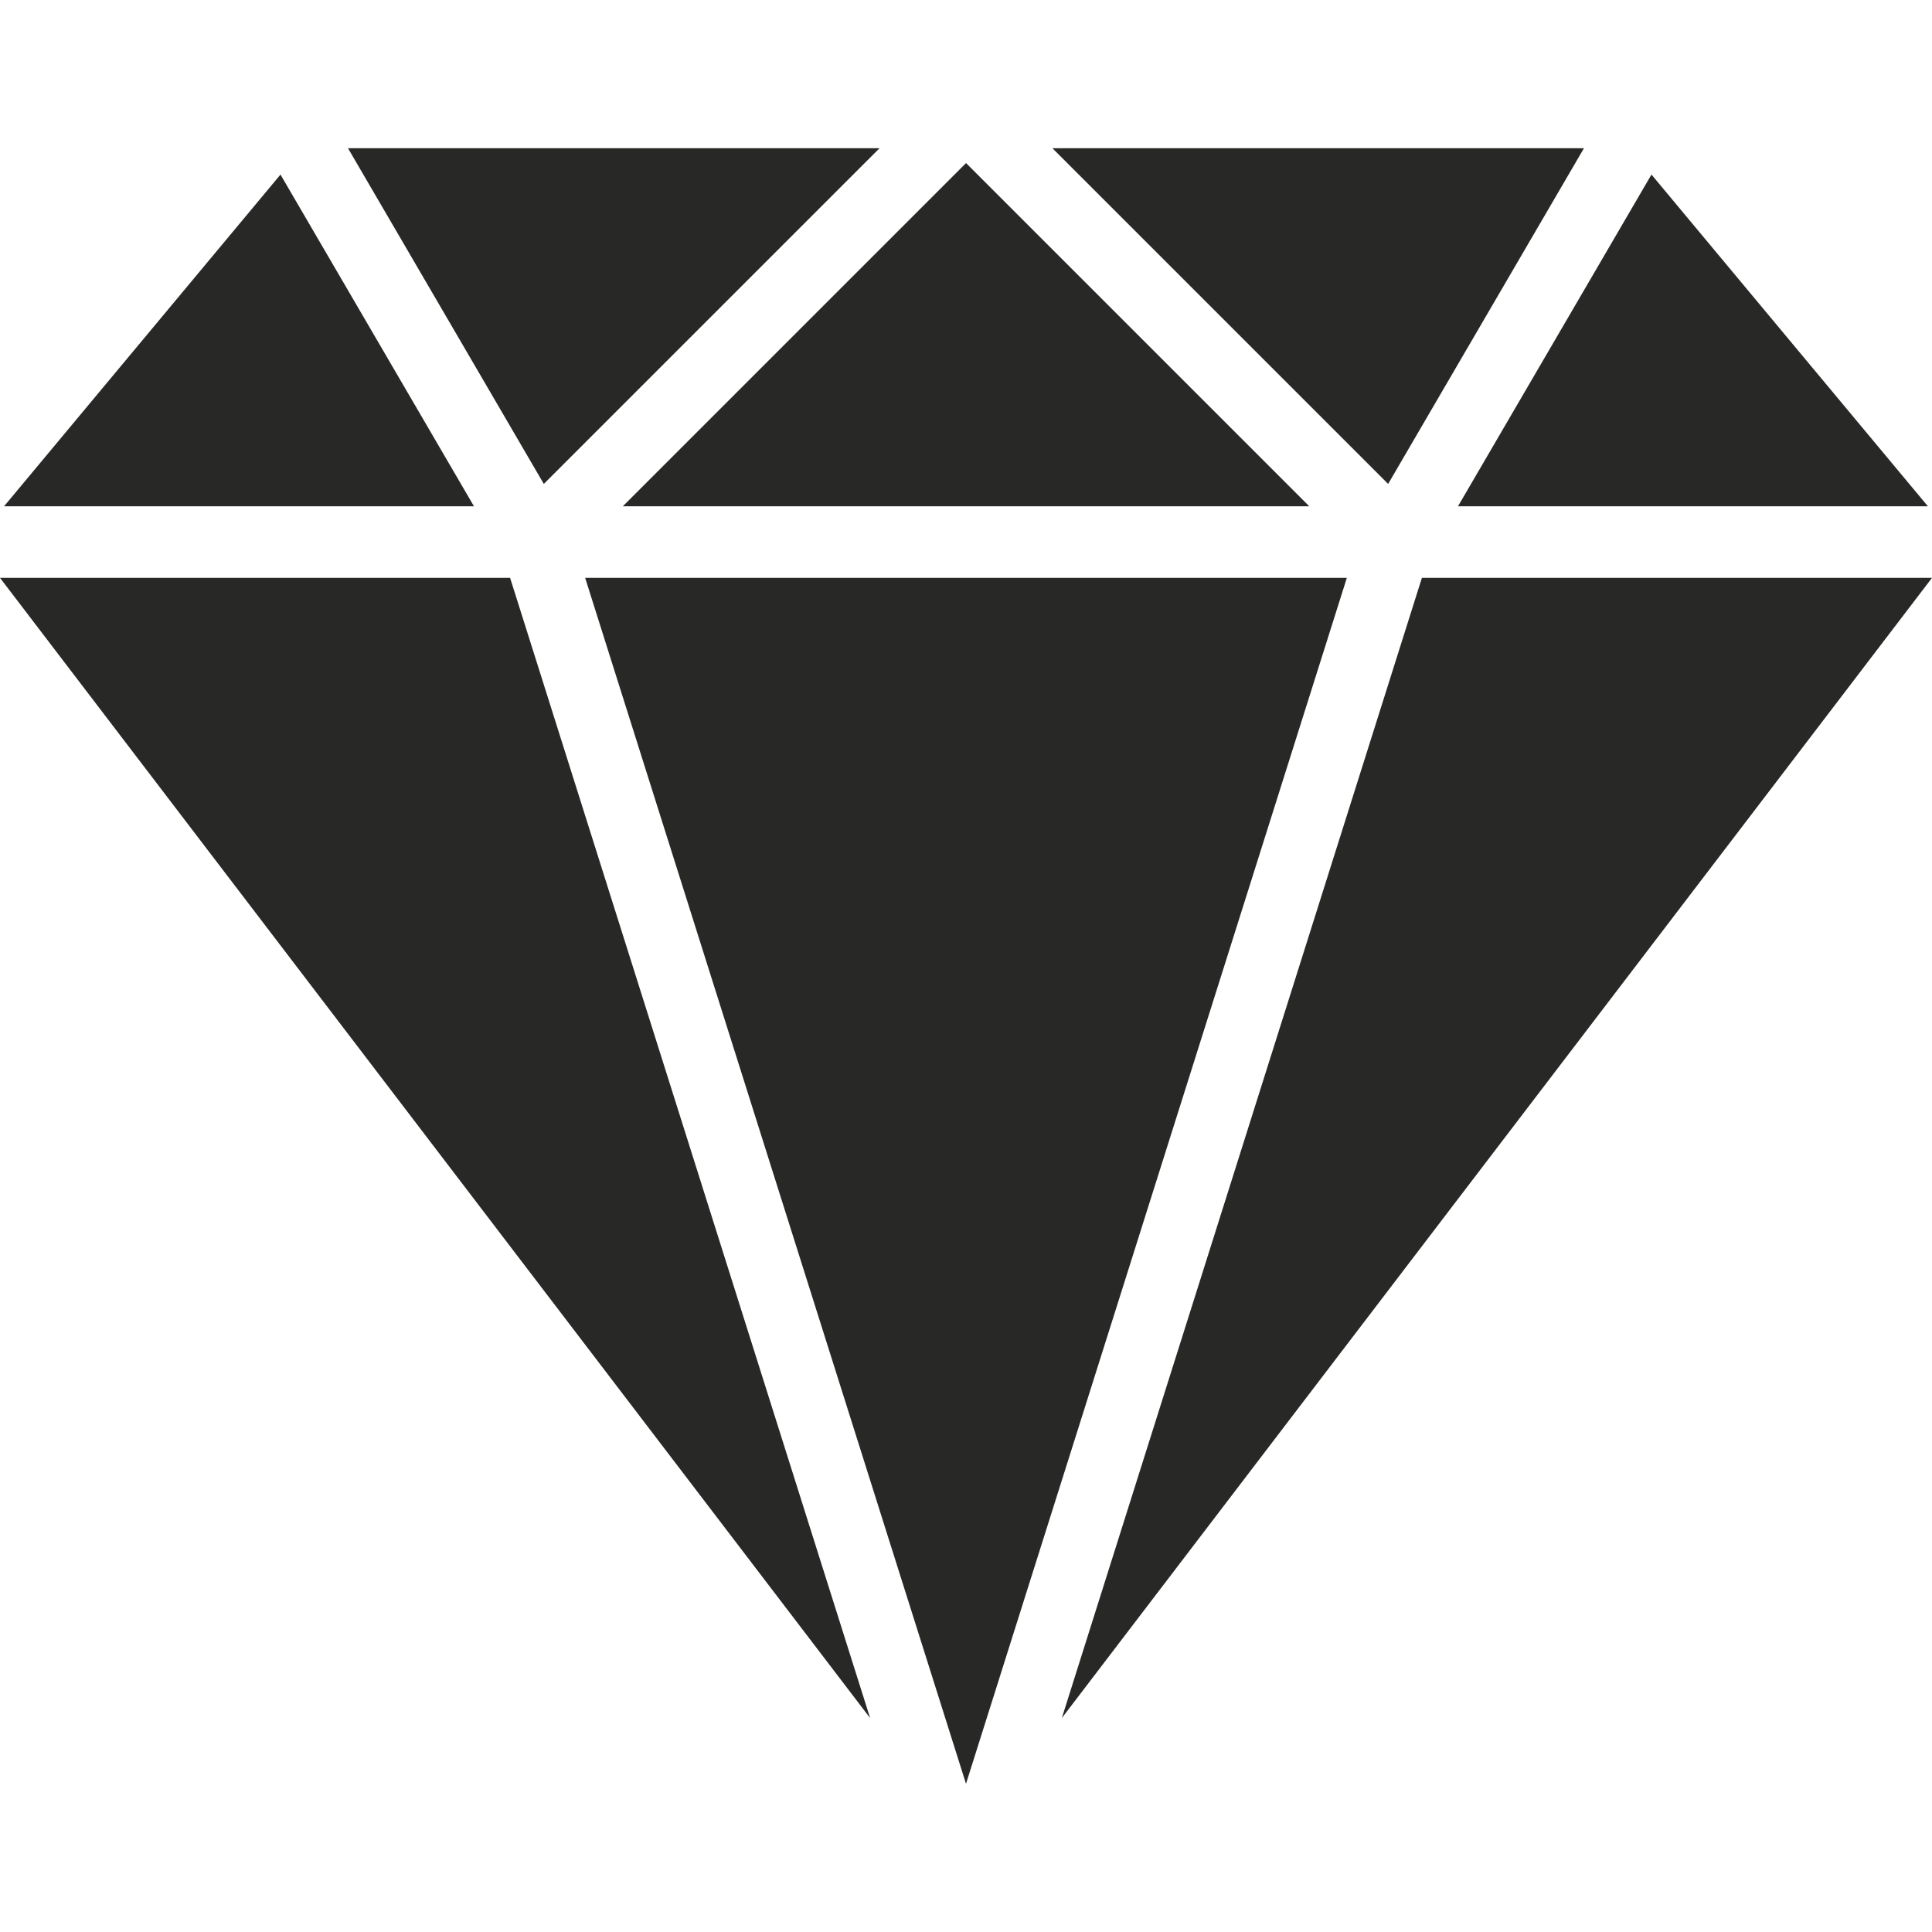
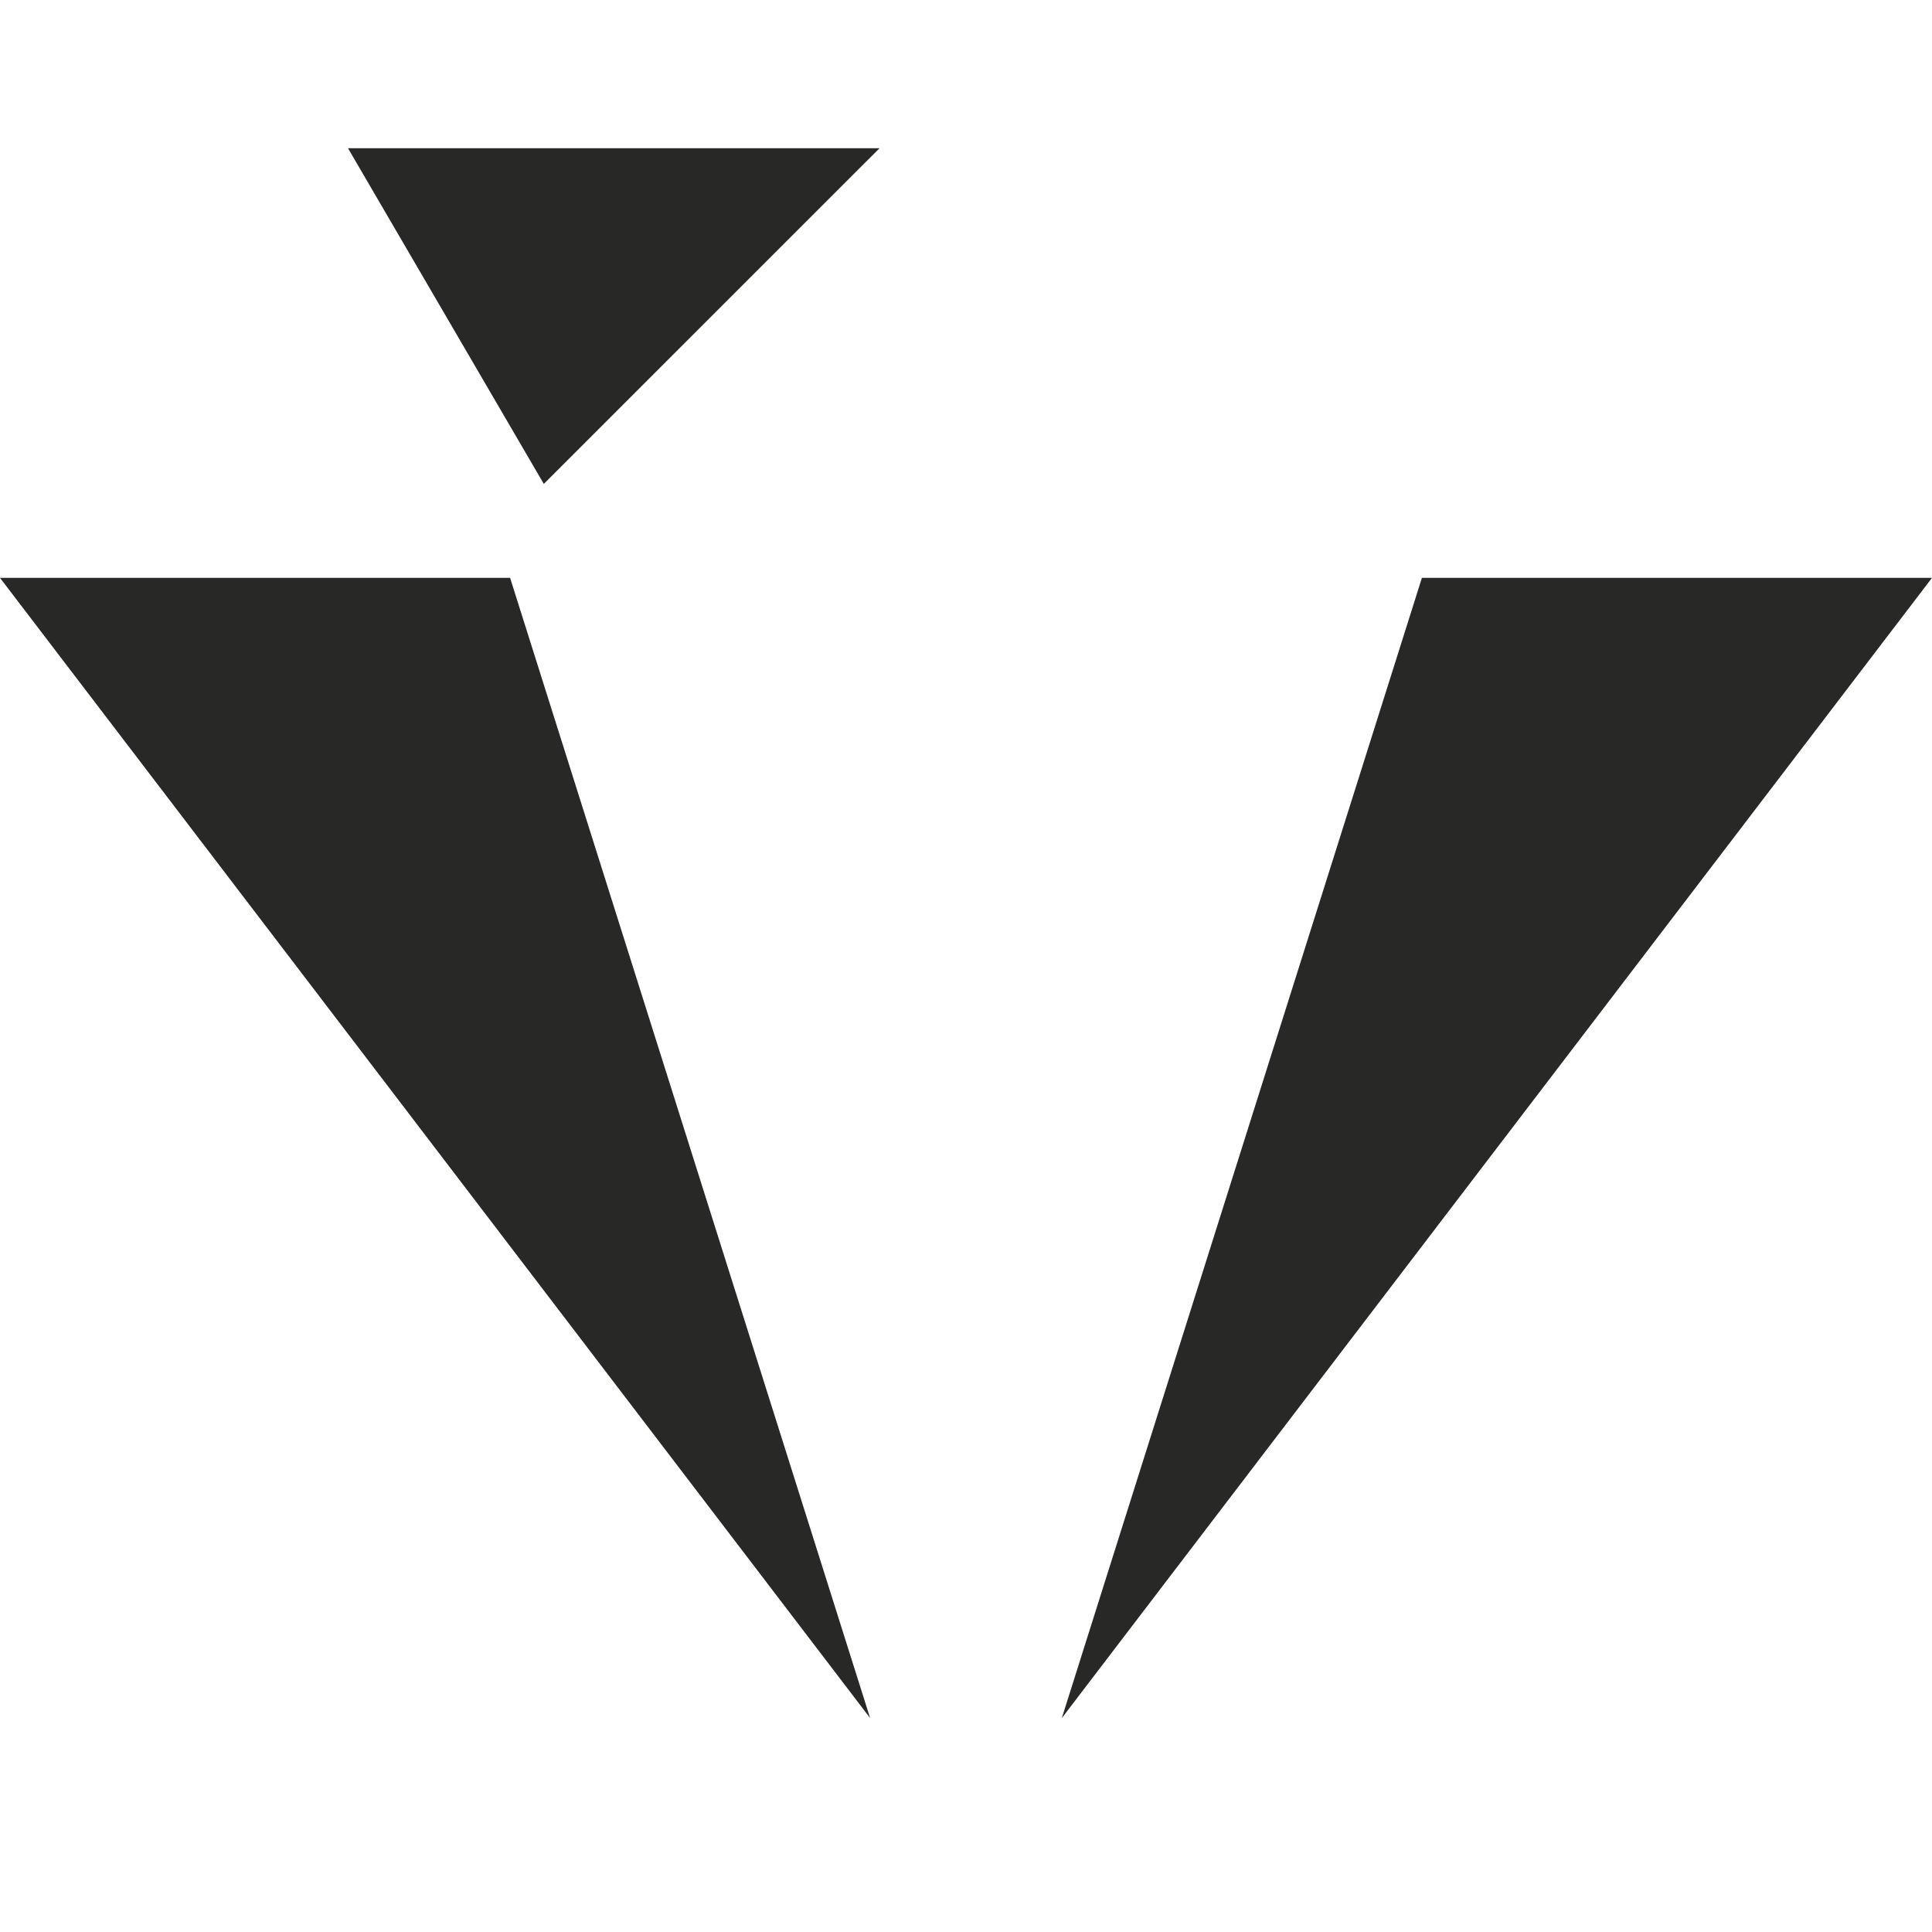
<svg xmlns="http://www.w3.org/2000/svg" fill="none" viewBox="0 0 40 40" height="40" width="40">
  <path fill="#282827" d="M29.439 11.964L21.984 35.571L40 11.964H29.439Z" />
-   <path fill="#282827" d="M5.807 3.614L0.084 10.482H9.813L5.807 3.614Z" />
-   <path fill="#282827" d="M34.192 3.614L30.186 10.482H39.915L34.192 3.614Z" />
  <path fill="#282827" d="M10.561 11.964H0L18.015 35.571L10.561 11.964Z" />
-   <path fill="#282827" d="M21.789 3.069L28.74 10.019L32.794 3.069H21.789Z" />
  <path fill="#282827" d="M7.205 3.069L11.259 10.019L18.21 3.069H7.205Z" />
-   <path fill="#282827" d="M12.115 11.964L20 36.931L27.885 11.964H12.115Z" />
-   <path fill="#282827" d="M20.001 3.376L12.895 10.482H27.107L20.001 3.376Z" />
</svg>